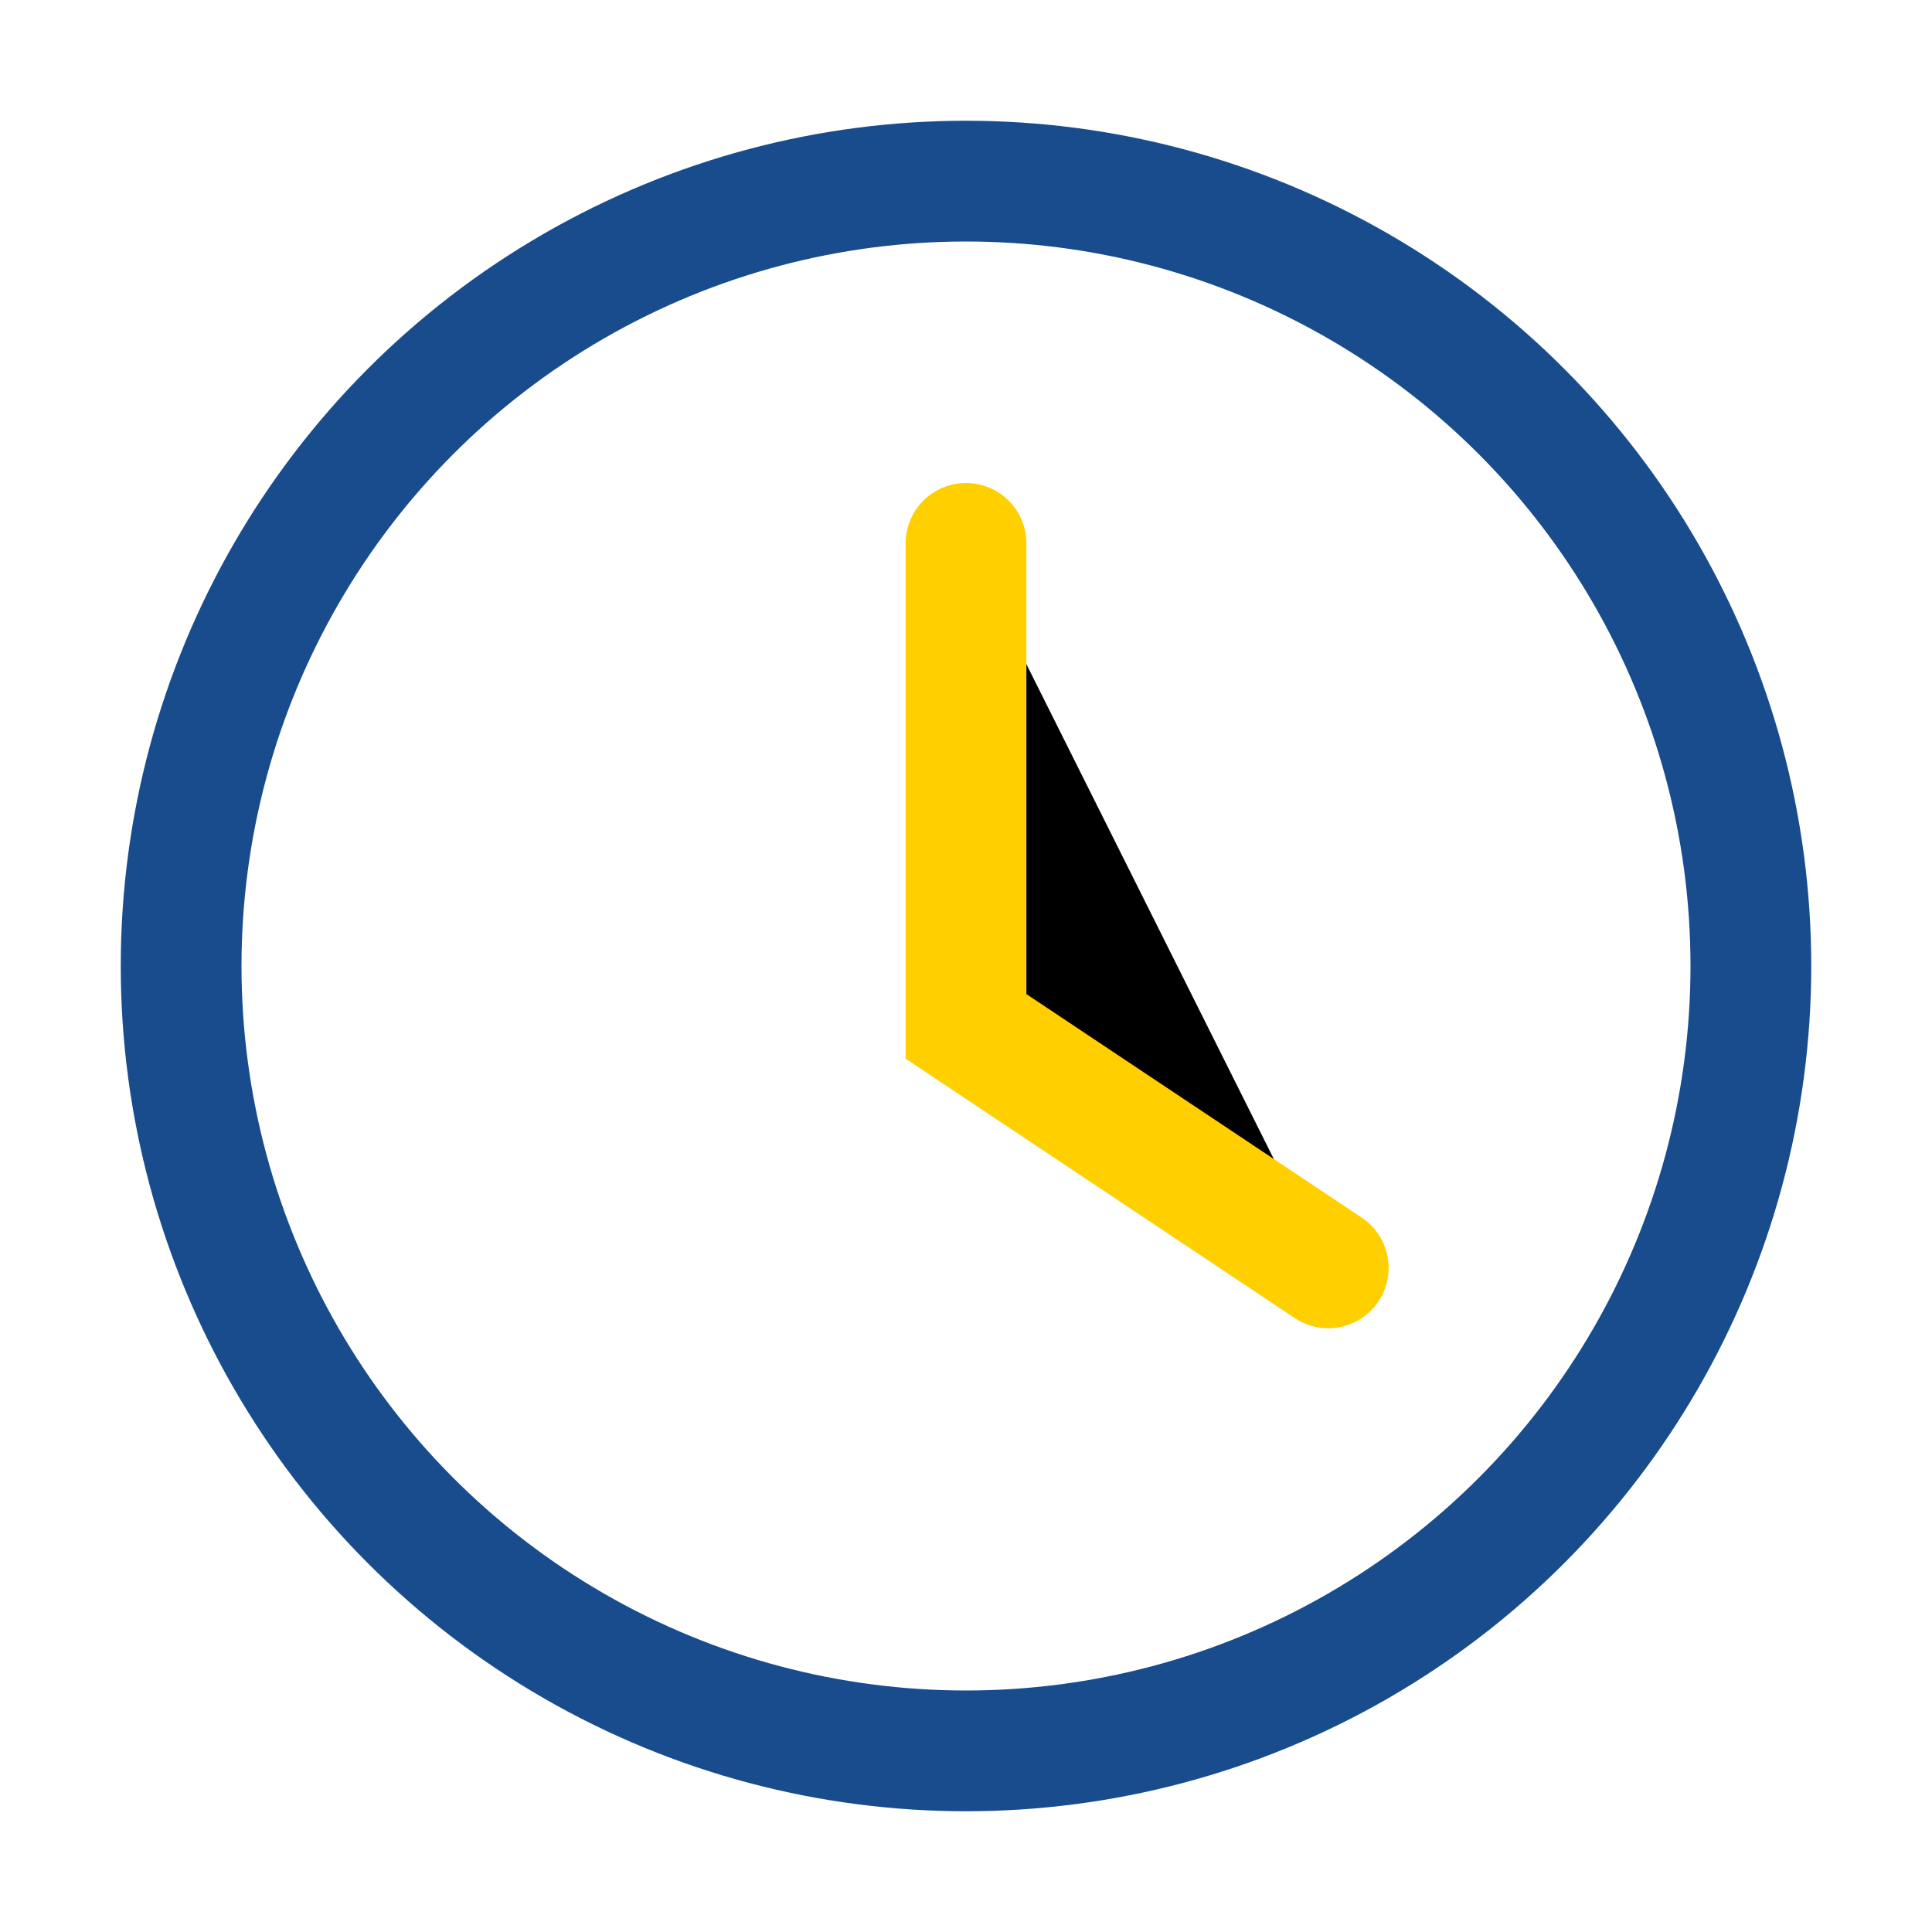
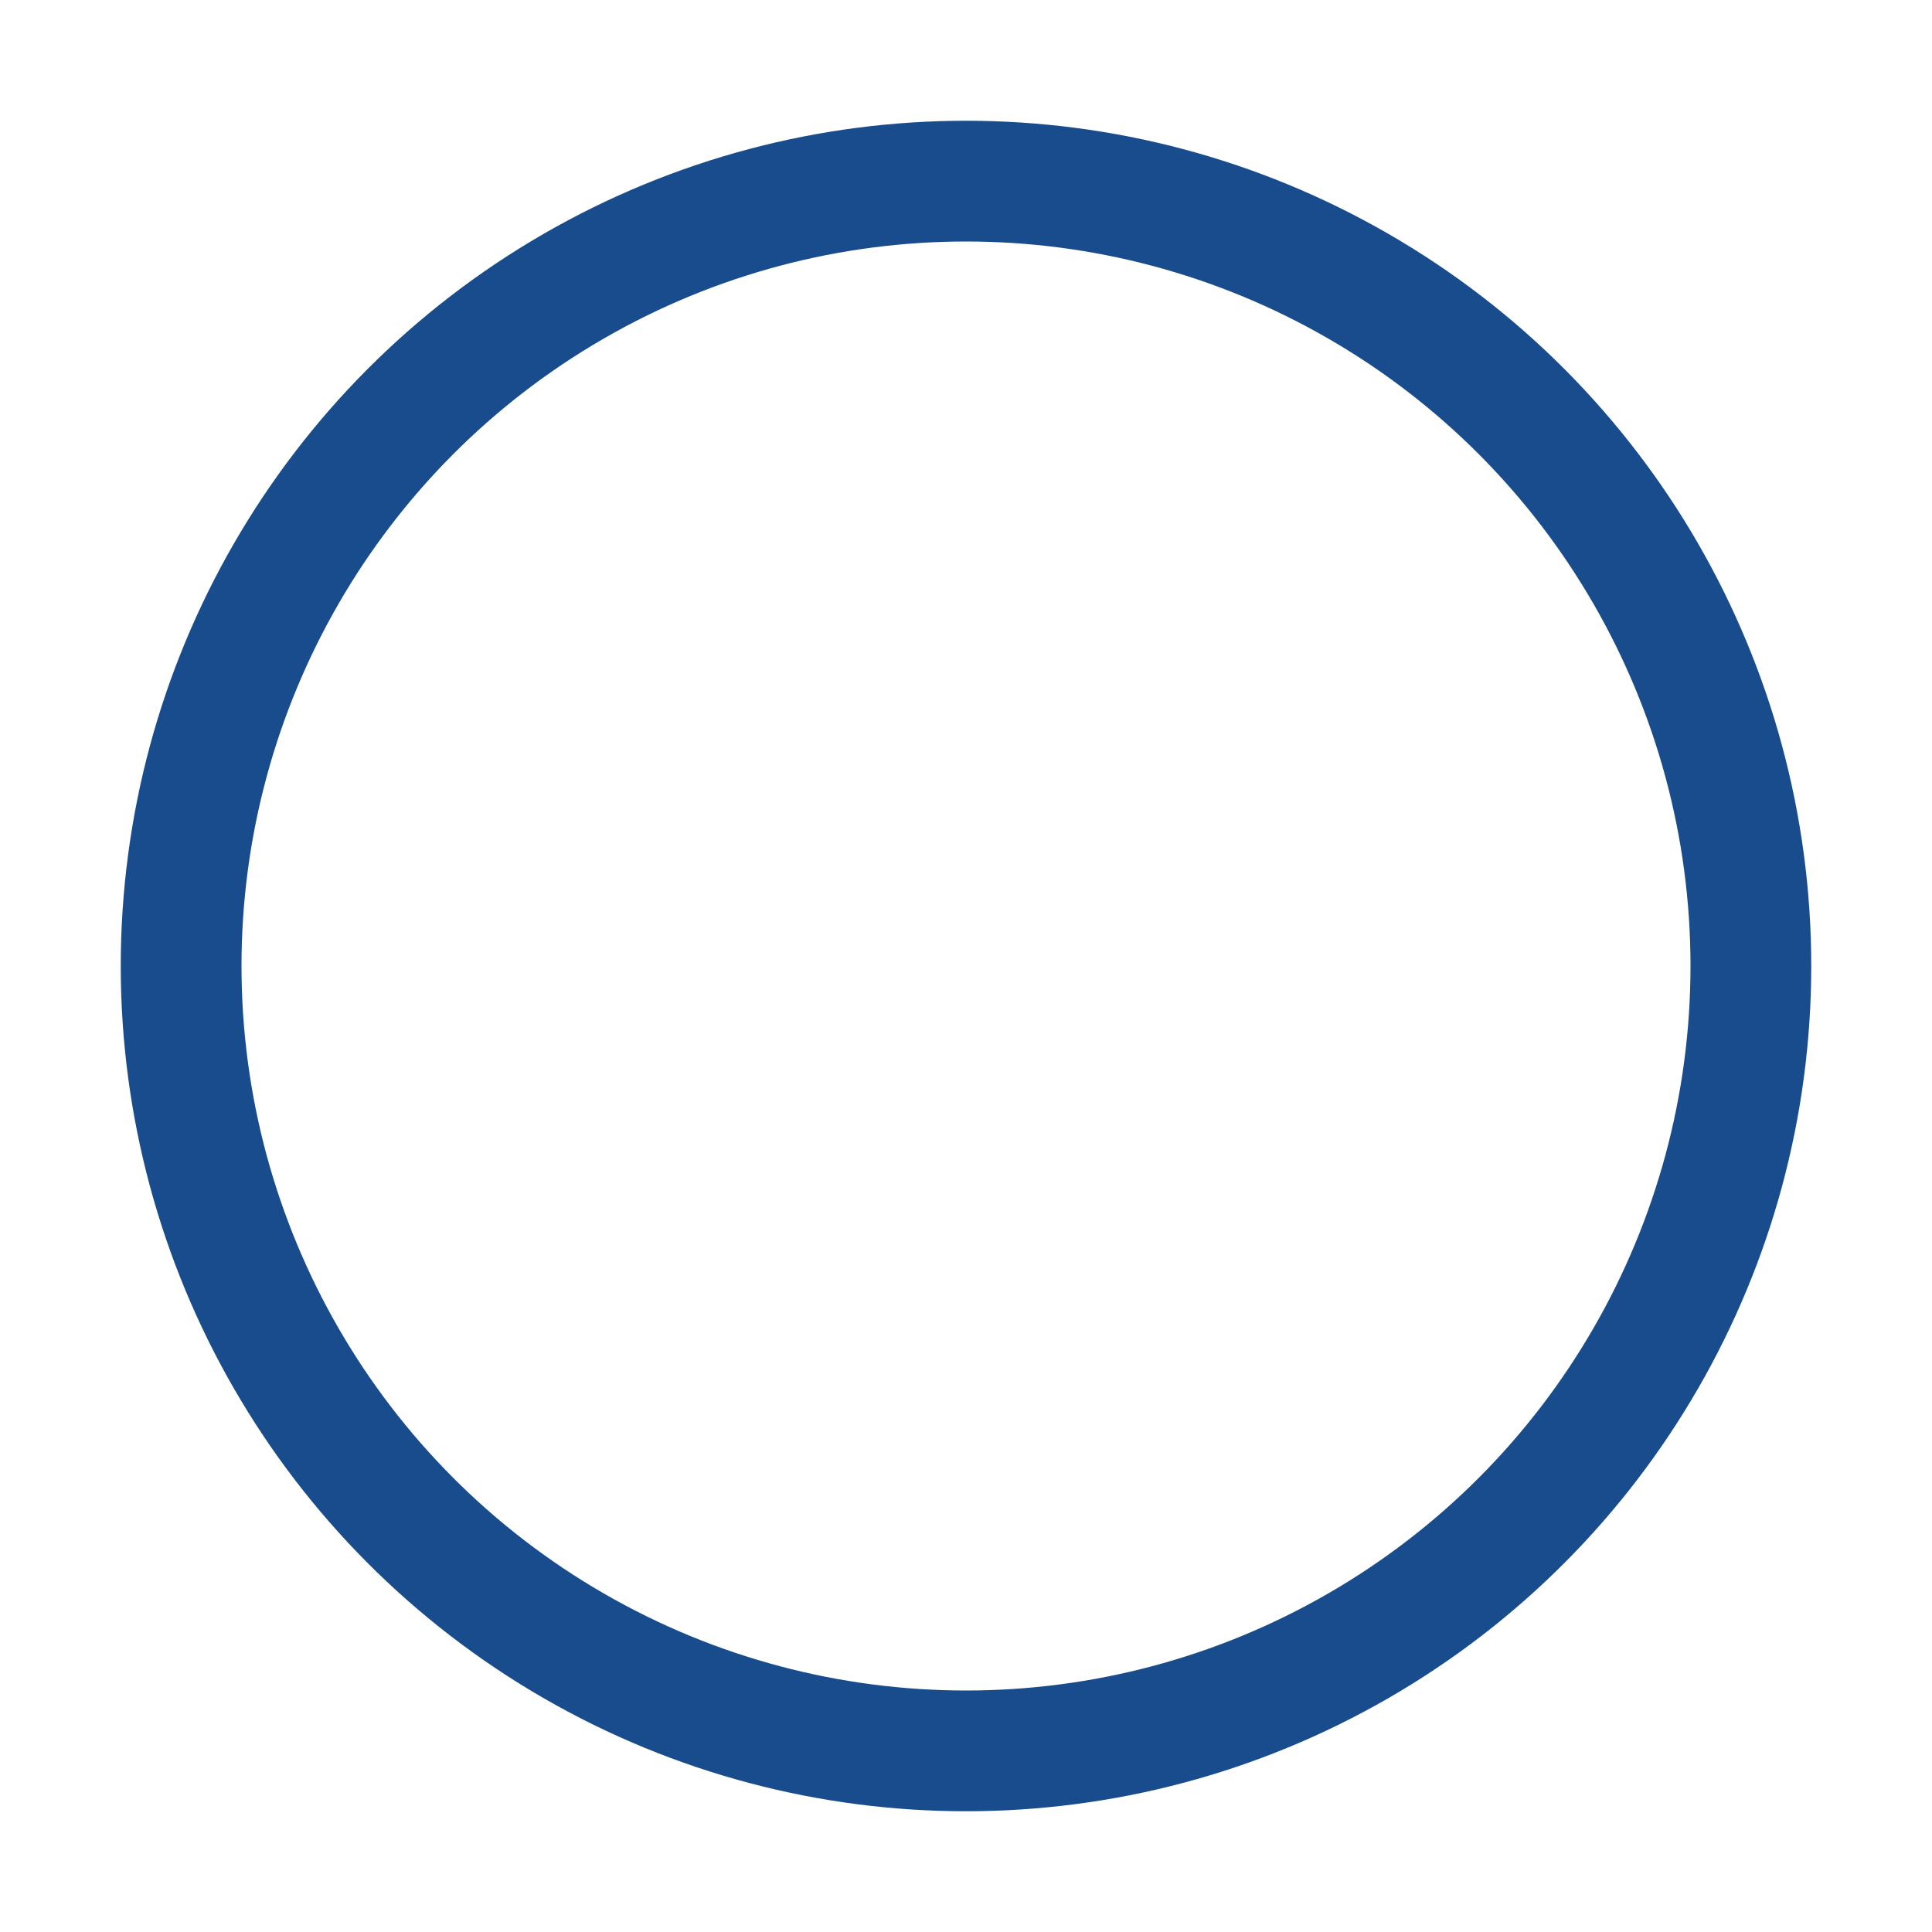
<svg xmlns="http://www.w3.org/2000/svg" width="32" height="32" viewBox="0 0 32 32">
  <circle cx="16" cy="16" r="13" fill="none" stroke="#184C8D" stroke-width="2" />
-   <path d="M16 9v8l6 4" stroke="#FFCF00" stroke-width="2" stroke-linecap="round" />
</svg>